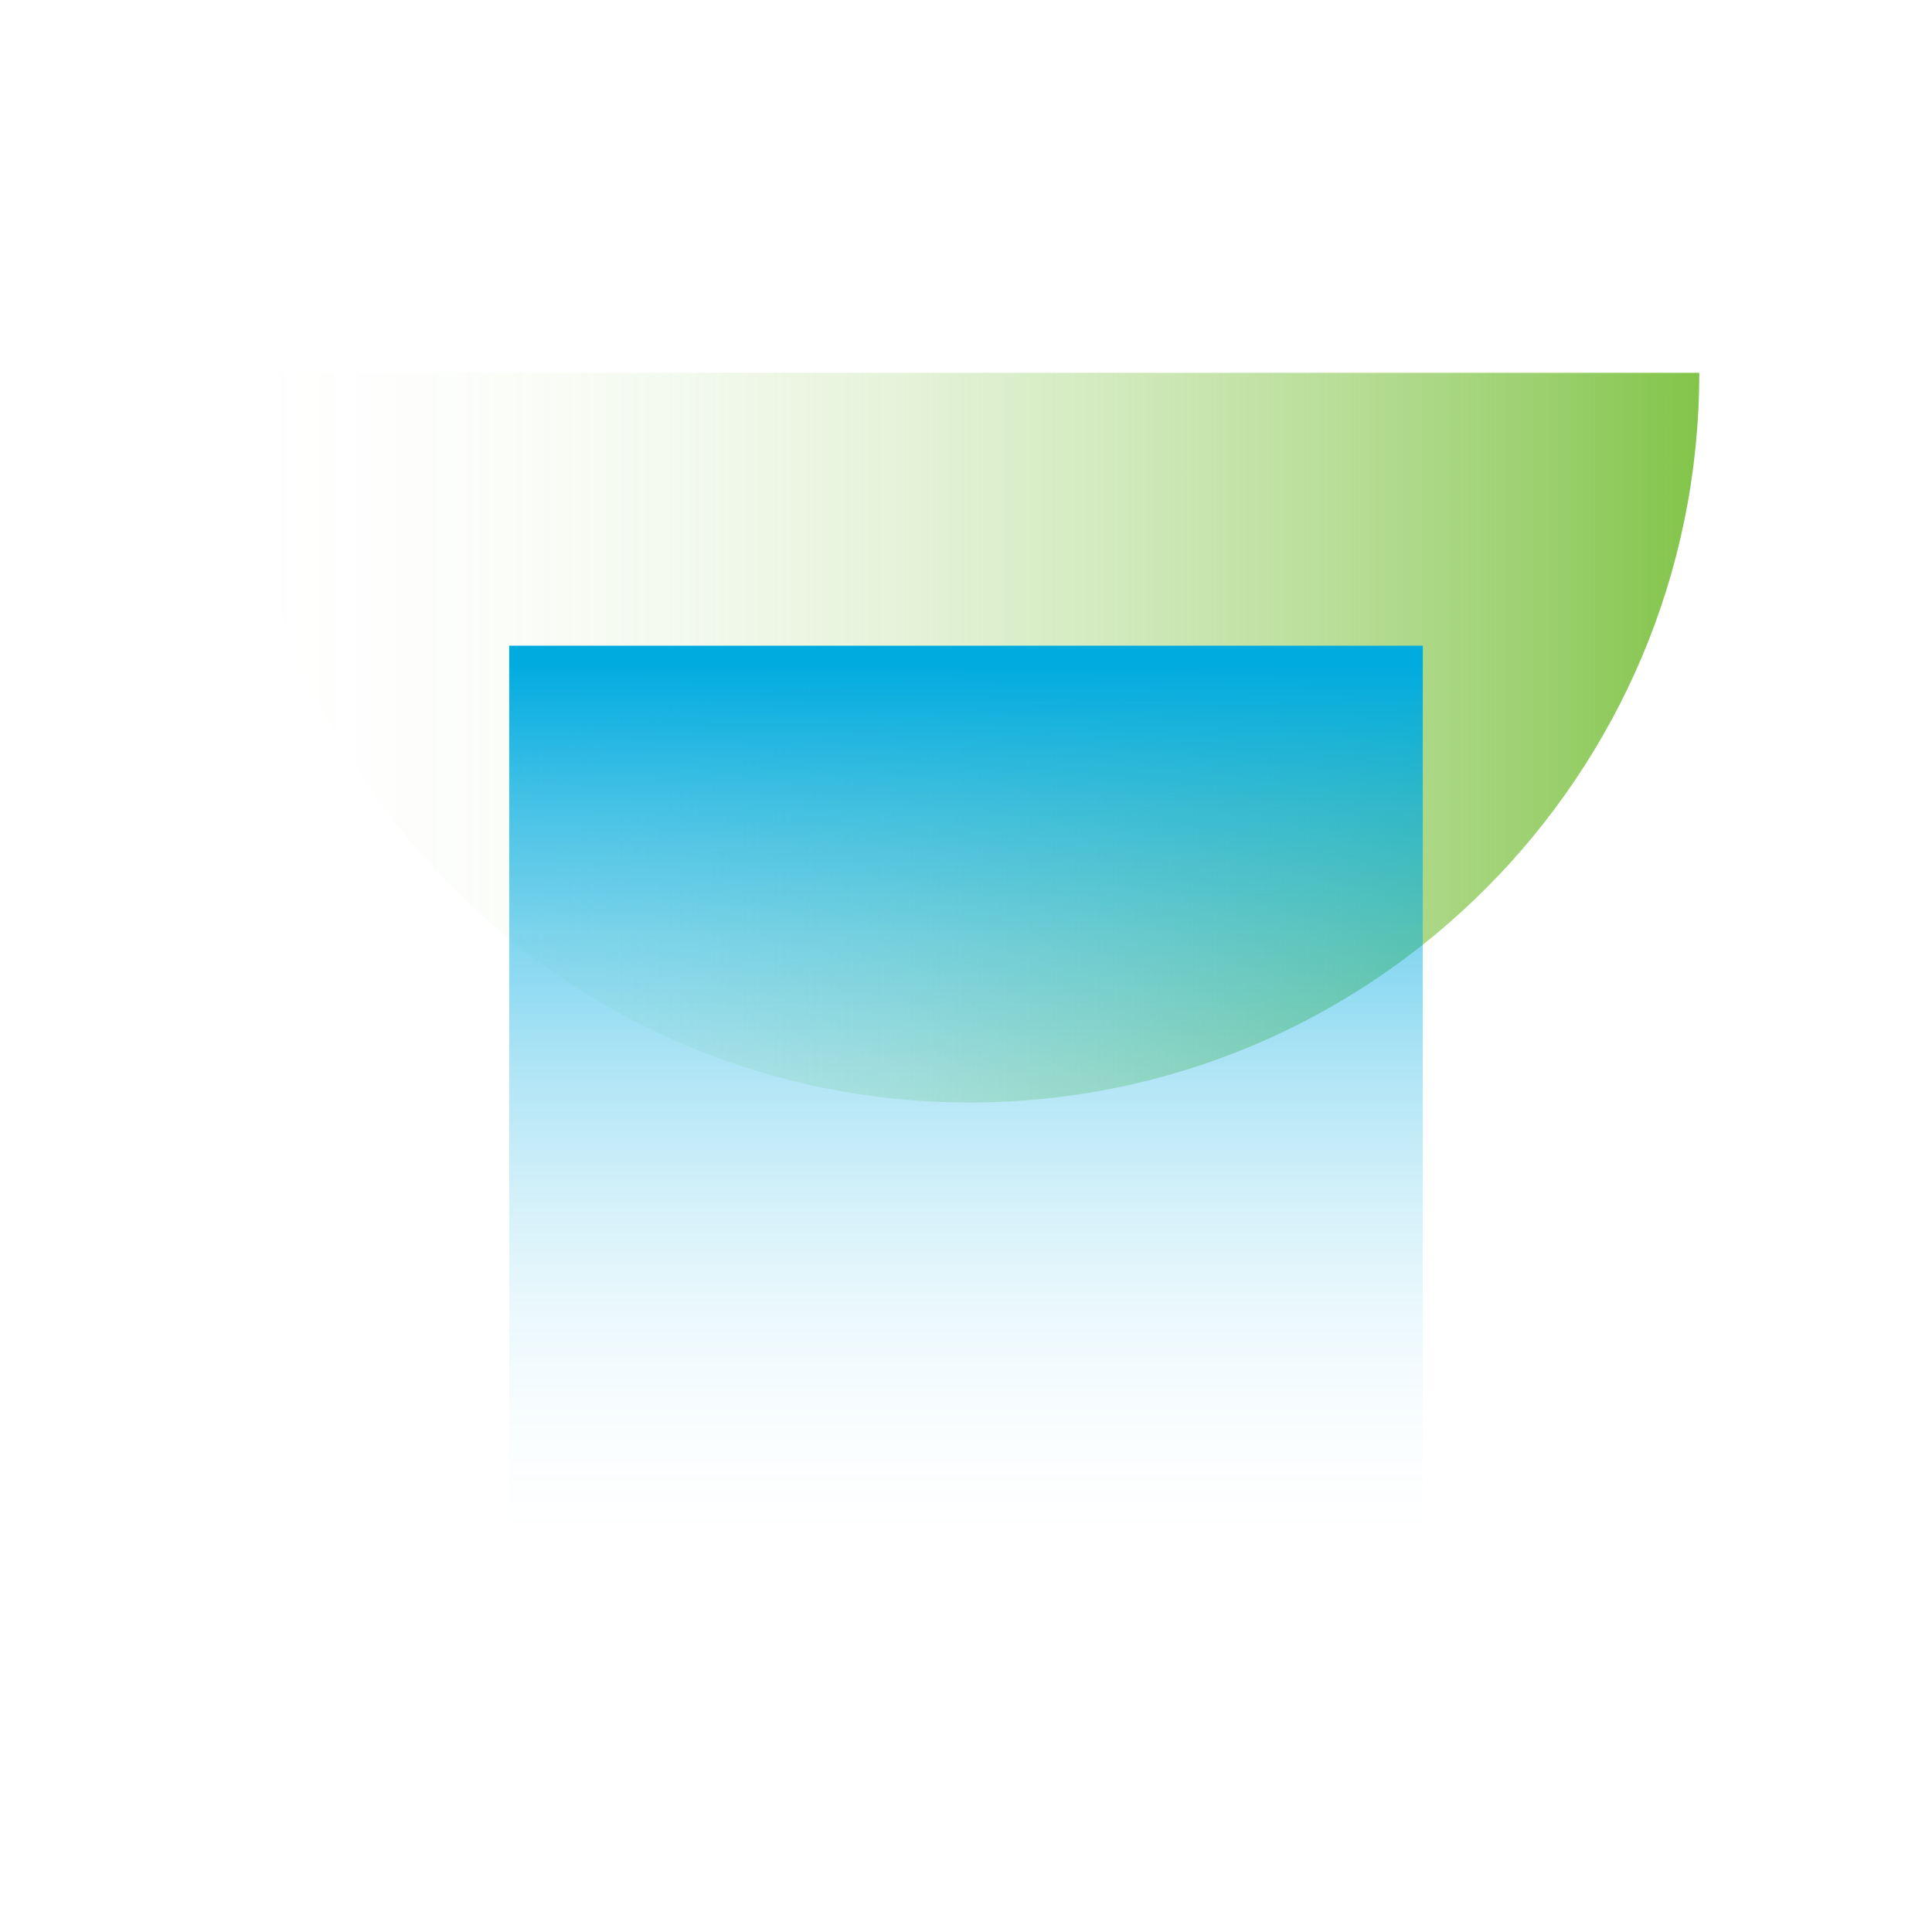
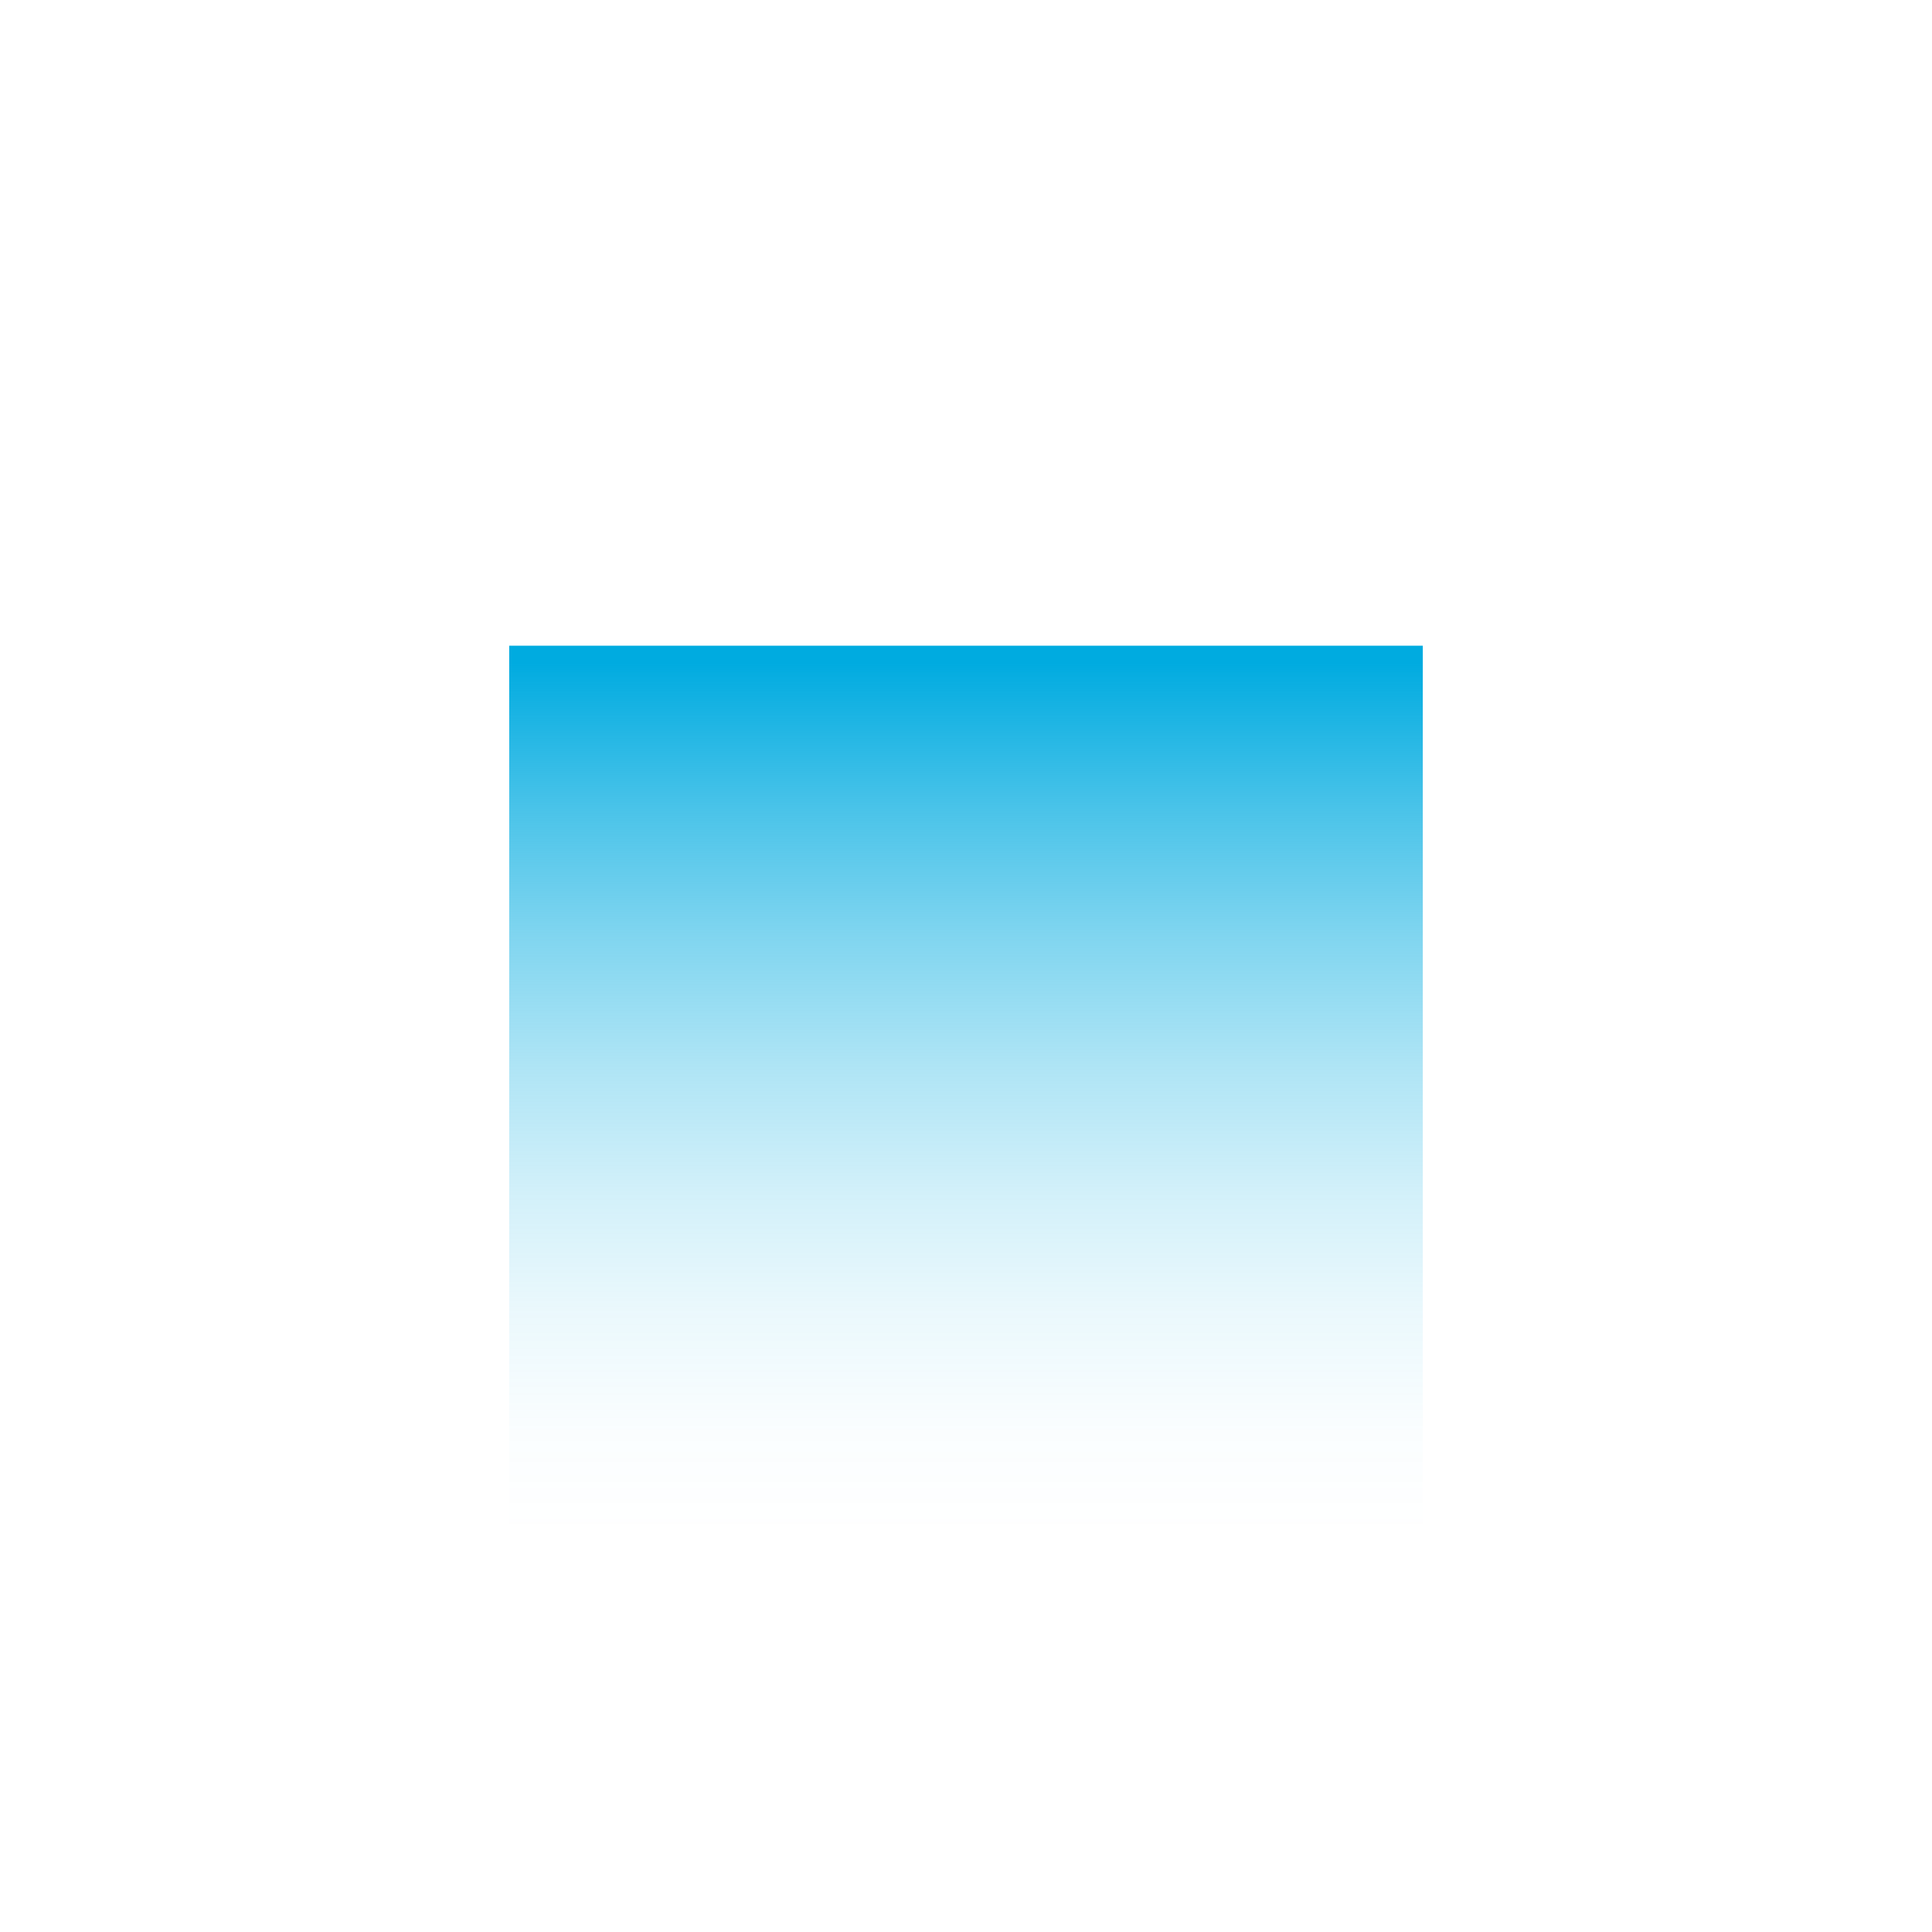
<svg xmlns="http://www.w3.org/2000/svg" viewBox="0 0 500 500">
  <defs>
    <style>
      .cls-1 {
        fill: url(#New_Gradient_Swatch_copy_2);
      }

      .cls-2 {
        fill: url(#New_Gradient_Swatch_copy_3);
        mix-blend-mode: multiply;
      }

      .cls-3 {
        isolation: isolate;
      }
    </style>
    <linearGradient id="New_Gradient_Swatch_copy_3" data-name="New Gradient Swatch copy 3" x1="740.022" y1="164.013" x2="1120.766" y2="164.013" gradientTransform="translate(1188.282 354.918) rotate(-180)" gradientUnits="userSpaceOnUse">
      <stop offset="0" stop-color="#7dc242" />
      <stop offset=".127" stop-color="#7dc242" stop-opacity=".768" />
      <stop offset=".275" stop-color="#7dc242" stop-opacity=".536" />
      <stop offset=".424" stop-color="#7dc242" stop-opacity=".343" />
      <stop offset=".572" stop-color="#7dc242" stop-opacity=".193" />
      <stop offset=".718" stop-color="#7dc242" stop-opacity=".086" />
      <stop offset=".861" stop-color="#7dc242" stop-opacity=".021" />
      <stop offset="1" stop-color="#7dc242" stop-opacity="0" />
    </linearGradient>
    <linearGradient id="New_Gradient_Swatch_copy_2" data-name="New Gradient Swatch copy 2" x1="250" y1="171.652" x2="250" y2="397.056" gradientTransform="translate(-35.325 535.325) rotate(-90)" gradientUnits="userSpaceOnUse">
      <stop offset="0" stop-color="#00abe0" />
      <stop offset=".021" stop-color="#00abe0" stop-opacity=".961" />
      <stop offset=".169" stop-color="#00abe0" stop-opacity=".709" />
      <stop offset=".318" stop-color="#00abe0" stop-opacity=".492" />
      <stop offset=".464" stop-color="#00abe0" stop-opacity=".315" />
      <stop offset=".607" stop-color="#00abe0" stop-opacity=".177" />
      <stop offset=".746" stop-color="#00abe0" stop-opacity=".079" />
      <stop offset=".879" stop-color="#00abe0" stop-opacity=".02" />
      <stop offset="1" stop-color="#00abe0" stop-opacity="0" />
    </linearGradient>
  </defs>
  <g class="cls-3">
    <g id="_x35_1">
-       <path class="cls-2" d="M439.772,96.485c0,104.293-84.546,188.84-188.84,188.84-104.293,0-188.84-84.546-188.84-188.84" />
      <rect class="cls-1" x="131.783" y="167.107" width="236.435" height="236.435" transform="translate(535.325 35.325) rotate(90)" />
    </g>
  </g>
</svg>